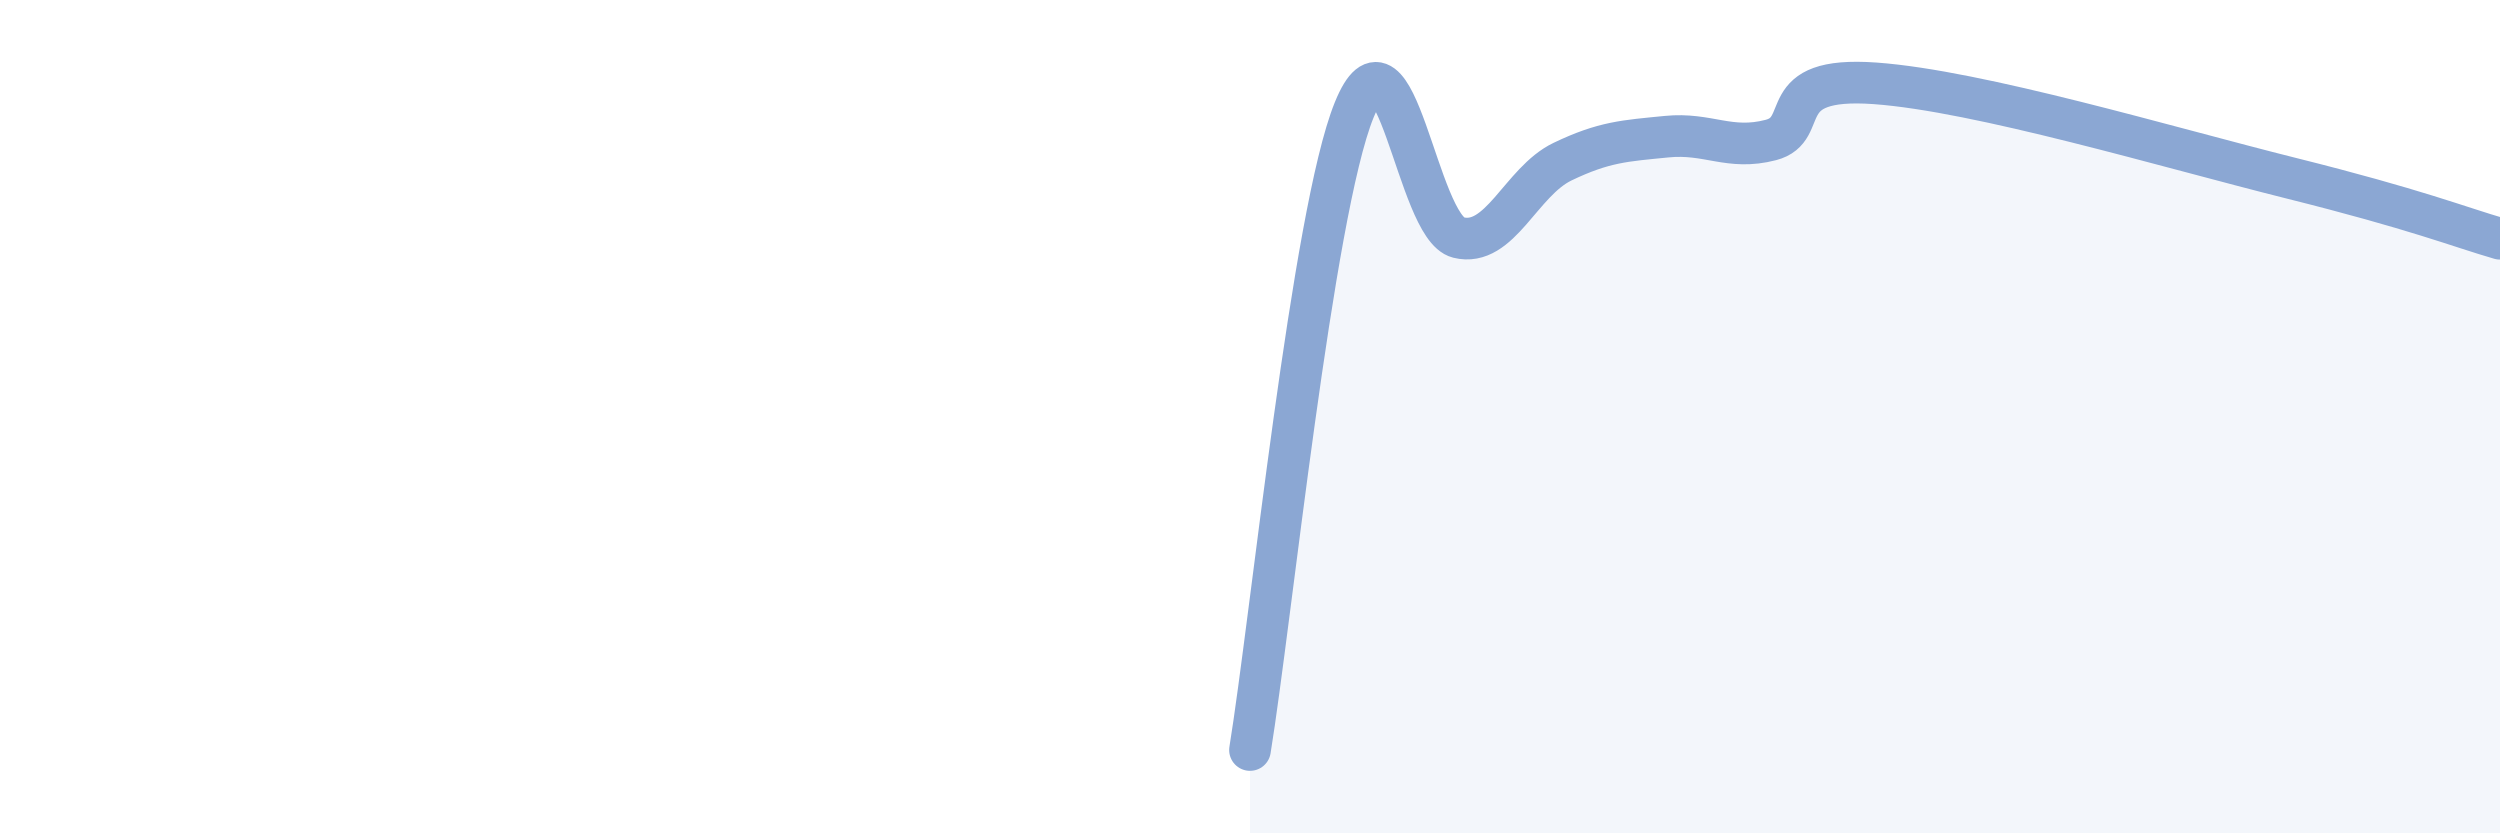
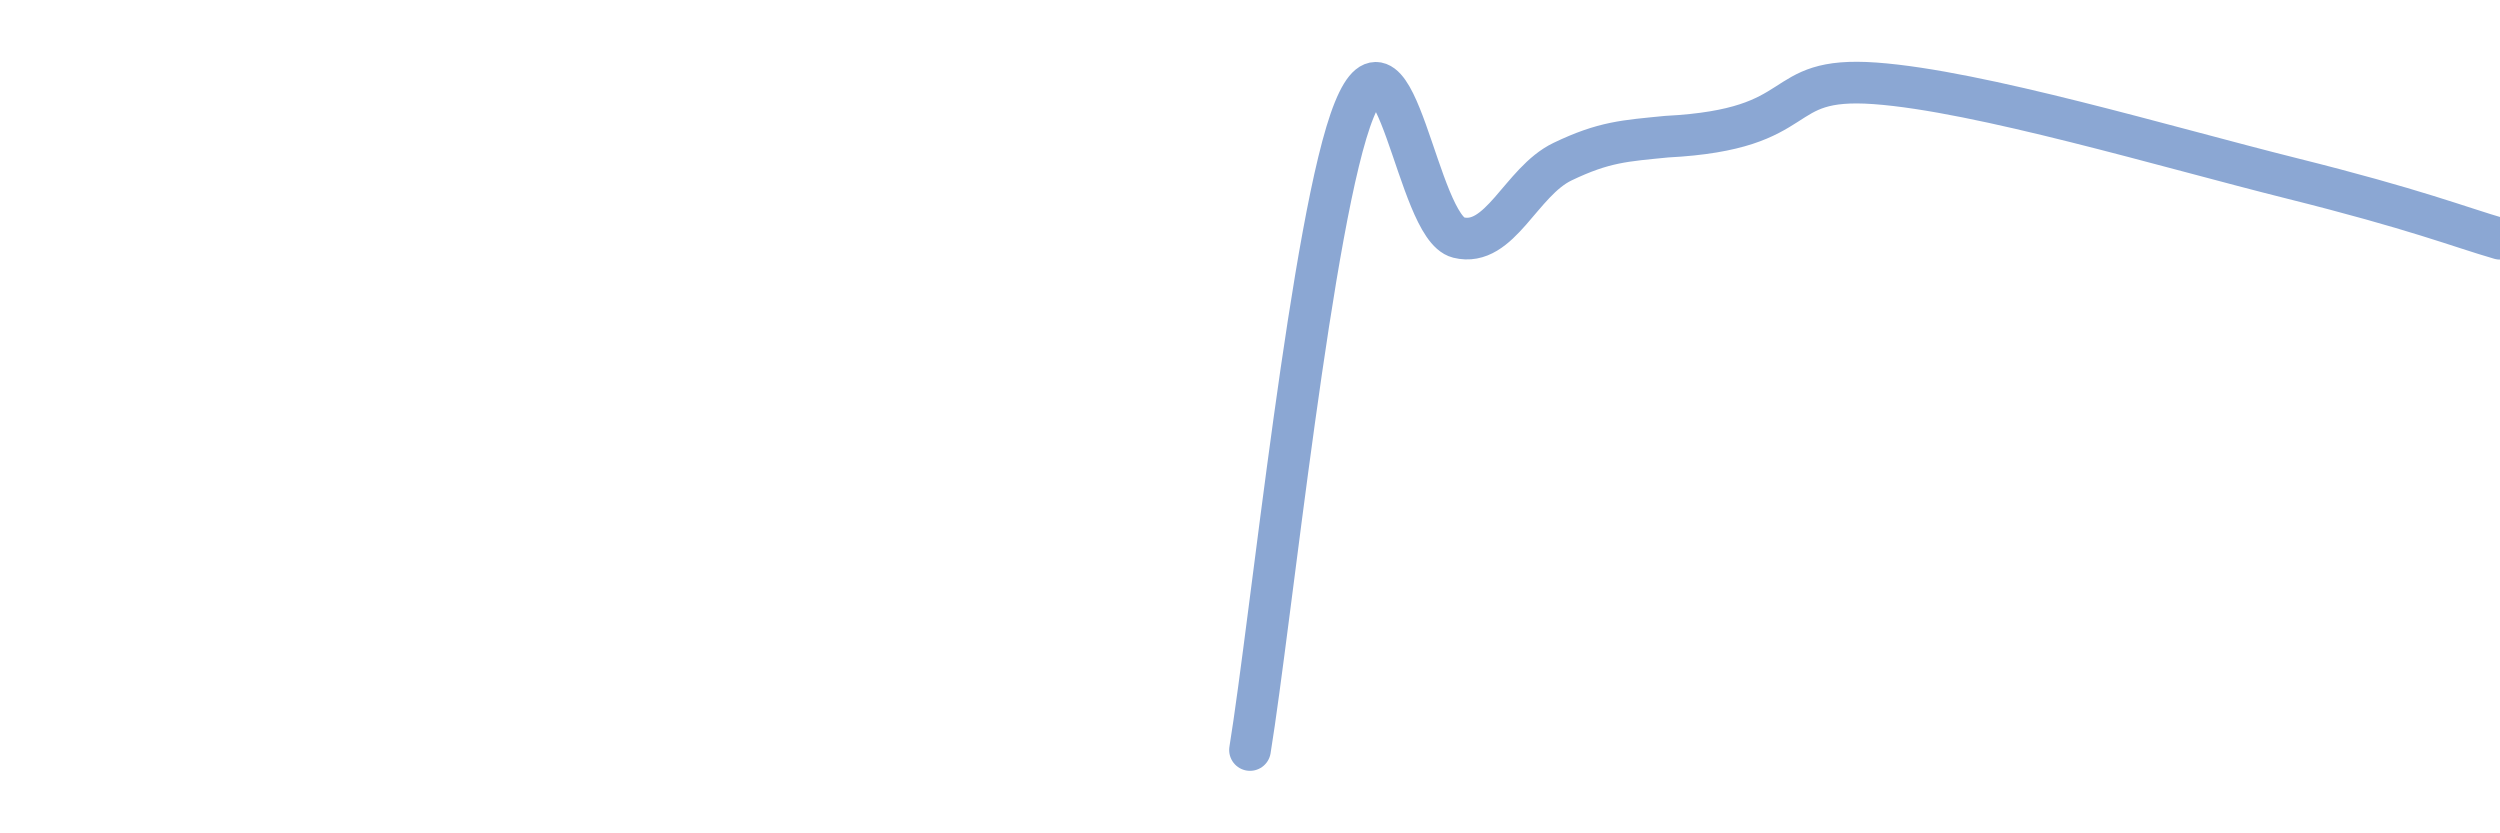
<svg xmlns="http://www.w3.org/2000/svg" width="60" height="20" viewBox="0 0 60 20">
-   <path d="M 30,18 C 30.5,14.93 31.5,5.1 32.5,2.64 C 33.5,0.18 34,5.45 35,5.7 C 36,5.95 36.5,4.36 37.5,3.88 C 38.5,3.4 39,3.38 40,3.28 C 41,3.18 41.5,3.62 42.5,3.36 C 43.5,3.1 42.5,1.82 45,2 C 47.5,2.18 52,3.53 55,4.28 C 58,5.03 59,5.44 60,5.73L60 20L30 20Z" fill="#8ba7d3" opacity="0.1" stroke-linecap="round" stroke-linejoin="round" />
-   <path d="M 30,18 C 30.5,14.93 31.5,5.1 32.5,2.64 C 33.5,0.18 34,5.45 35,5.7 C 36,5.95 36.5,4.36 37.5,3.88 C 38.5,3.4 39,3.38 40,3.28 C 41,3.18 41.5,3.62 42.5,3.36 C 43.5,3.1 42.5,1.82 45,2 C 47.5,2.18 52,3.53 55,4.28 C 58,5.03 59,5.44 60,5.73" stroke="#8ba7d3" stroke-width="1" fill="none" stroke-linecap="round" stroke-linejoin="round" />
+   <path d="M 30,18 C 30.5,14.93 31.5,5.1 32.5,2.64 C 33.5,0.18 34,5.45 35,5.7 C 36,5.95 36.5,4.36 37.5,3.88 C 38.5,3.4 39,3.38 40,3.28 C 43.5,3.1 42.5,1.82 45,2 C 47.5,2.18 52,3.53 55,4.28 C 58,5.03 59,5.44 60,5.73" stroke="#8ba7d3" stroke-width="1" fill="none" stroke-linecap="round" stroke-linejoin="round" />
</svg>